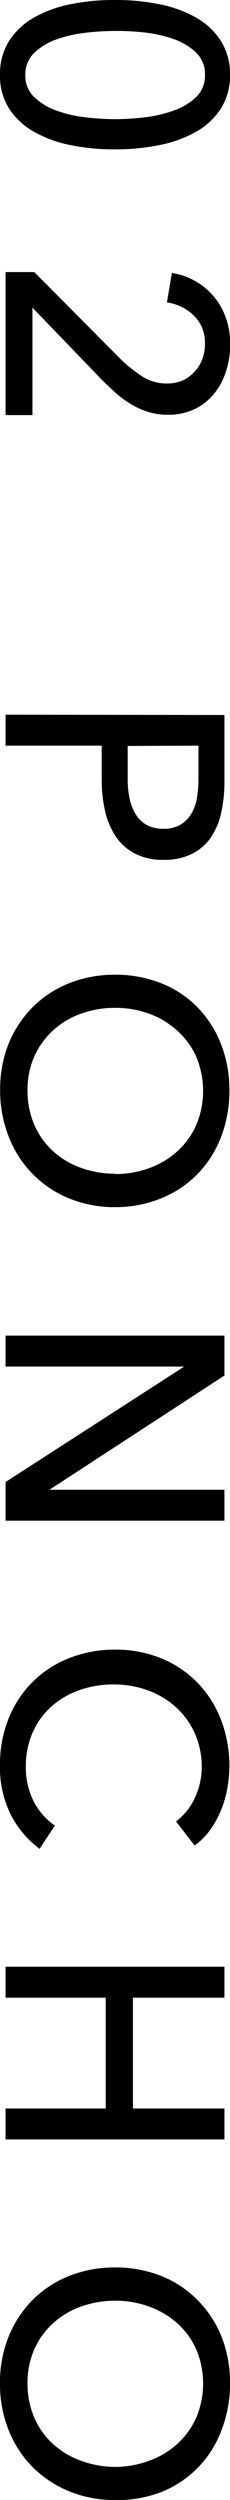
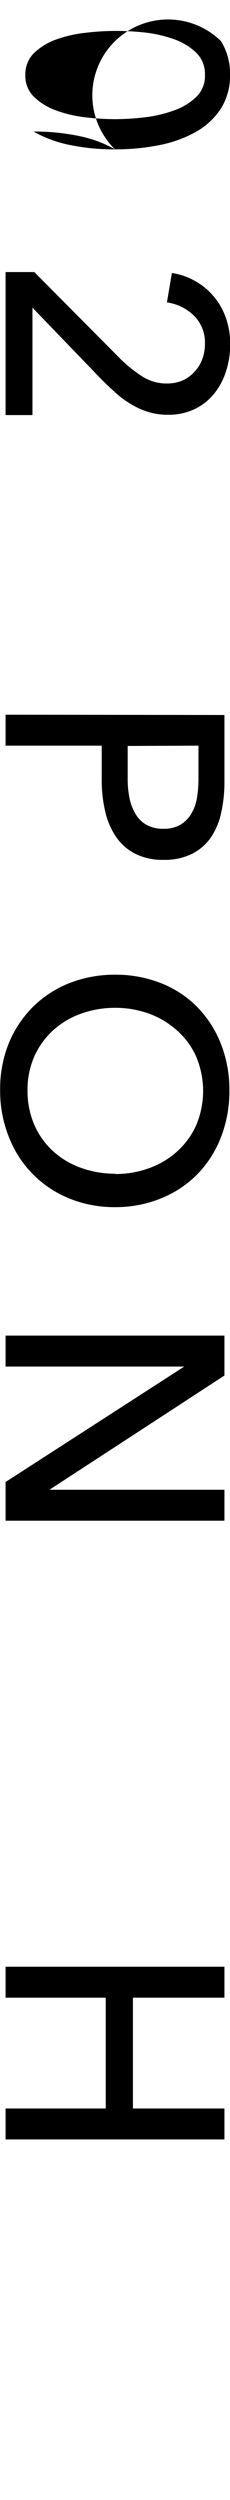
<svg xmlns="http://www.w3.org/2000/svg" viewBox="0 0 14.88 161.54">
  <g id="レイヤー_2" data-name="レイヤー 2">
    <g id="design">
-       <path d="M14.88,4.84A3.93,3.93,0,0,1,14.3,7a4.59,4.59,0,0,1-1.59,1.5,7.89,7.89,0,0,1-2.37.87,14.13,14.13,0,0,1-2.9.28,14.09,14.09,0,0,1-2.91-.28,7.93,7.93,0,0,1-2.36-.87A4.59,4.59,0,0,1,.58,7,3.93,3.93,0,0,1,0,4.84,4,4,0,0,1,.58,2.66,4.61,4.61,0,0,1,2.17,1.15,7.93,7.93,0,0,1,4.53.28,14.09,14.09,0,0,1,7.44,0a14.13,14.13,0,0,1,2.9.28,7.89,7.89,0,0,1,2.37.87A4.61,4.61,0,0,1,14.3,2.66,4,4,0,0,1,14.88,4.84Zm-1.62,0a1.92,1.92,0,0,0-.57-1.44,4,4,0,0,0-1.44-.87A8.43,8.43,0,0,0,9.36,2.1,16.48,16.48,0,0,0,7.44,2a16.48,16.48,0,0,0-1.92.12,8.22,8.22,0,0,0-1.88.43,4,4,0,0,0-1.43.87,1.92,1.92,0,0,0-.57,1.44,1.88,1.88,0,0,0,.57,1.41,4,4,0,0,0,1.43.87,8.22,8.22,0,0,0,1.88.44,16.48,16.48,0,0,0,1.92.12,16.48,16.48,0,0,0,1.92-.12,8.43,8.43,0,0,0,1.89-.44,4,4,0,0,0,1.44-.87A1.88,1.88,0,0,0,13.26,4.84Z" />
+       <path d="M14.88,4.84A3.93,3.93,0,0,1,14.3,7a4.59,4.59,0,0,1-1.59,1.5,7.89,7.89,0,0,1-2.37.87,14.13,14.13,0,0,1-2.9.28,14.09,14.09,0,0,1-2.91-.28,7.93,7.93,0,0,1-2.36-.87a14.13,14.13,0,0,1,2.9.28,7.89,7.89,0,0,1,2.37.87A4.61,4.61,0,0,1,14.3,2.66,4,4,0,0,1,14.88,4.84Zm-1.62,0a1.92,1.92,0,0,0-.57-1.44,4,4,0,0,0-1.44-.87A8.43,8.43,0,0,0,9.36,2.1,16.48,16.48,0,0,0,7.44,2a16.48,16.48,0,0,0-1.92.12,8.22,8.22,0,0,0-1.88.43,4,4,0,0,0-1.43.87,1.92,1.92,0,0,0-.57,1.44,1.88,1.88,0,0,0,.57,1.41,4,4,0,0,0,1.43.87,8.22,8.22,0,0,0,1.88.44,16.48,16.48,0,0,0,1.92.12,16.48,16.48,0,0,0,1.92-.12,8.43,8.43,0,0,0,1.89-.44,4,4,0,0,0,1.44-.87A1.88,1.88,0,0,0,13.26,4.84Z" />
      <path d="M.36,26.82V17.58H2.22l5.6,5.64a8.76,8.76,0,0,0,1.38,1.1,2.92,2.92,0,0,0,1.62.46,2.53,2.53,0,0,0,1-.2A2.23,2.23,0,0,0,12.6,24a2.33,2.33,0,0,0,.49-.8,2.88,2.88,0,0,0,.17-1,2.44,2.44,0,0,0-.69-1.78,3.11,3.11,0,0,0-1.77-.88l.32-1.9a4.32,4.32,0,0,1,1.49.51,4.36,4.36,0,0,1,2,2.38,5,5,0,0,1,.28,1.69A5.58,5.58,0,0,1,14.62,24a4.36,4.36,0,0,1-.76,1.43,3.65,3.65,0,0,1-1.26,1,3.9,3.9,0,0,1-1.74.37,4.26,4.26,0,0,1-1.26-.18,4.93,4.93,0,0,1-1.1-.49,6.31,6.31,0,0,1-1-.73c-.31-.28-.62-.57-.93-.88L2.1,19.88v6.94Z" />
      <path d="M14.52,46.2v4.32a9,9,0,0,1-.23,2.08,4.43,4.43,0,0,1-.71,1.6,3.26,3.26,0,0,1-1.22,1,4,4,0,0,1-1.78.36,3.94,3.94,0,0,1-1.82-.39,3.32,3.32,0,0,1-1.24-1.08,4.8,4.8,0,0,1-.71-1.64,8.88,8.88,0,0,1-.23-2V48.18H.36v-2Zm-6.26,2v2.1a6.19,6.19,0,0,0,.13,1.33,3.33,3.33,0,0,0,.4,1,1.93,1.93,0,0,0,.71.68,2.21,2.21,0,0,0,1.08.24,2.07,2.07,0,0,0,1.07-.25,2,2,0,0,0,.7-.68,2.86,2.86,0,0,0,.38-1,7.5,7.5,0,0,0,.11-1.3V48.18Z" />
      <path d="M7.46,78a7.76,7.76,0,0,1-3-.57,7,7,0,0,1-3.9-4,8,8,0,0,1-.55-3,7.88,7.88,0,0,1,.55-3A7.19,7.19,0,0,1,2.09,65.1a7,7,0,0,1,2.36-1.56,8,8,0,0,1,3-.56,8,8,0,0,1,3,.56,6.77,6.77,0,0,1,2.34,1.56,7.12,7.12,0,0,1,1.51,2.37,8.07,8.07,0,0,1,.54,3,8.16,8.16,0,0,1-.54,3,7.06,7.06,0,0,1-1.51,2.38,6.93,6.93,0,0,1-2.34,1.57A7.79,7.79,0,0,1,7.46,78Zm0-2.14a6.38,6.38,0,0,0,2.19-.38,5.42,5.42,0,0,0,1.81-1.08,5.08,5.08,0,0,0,1.23-1.69,5.7,5.7,0,0,0,0-4.44,4.94,4.94,0,0,0-1.23-1.68A5.56,5.56,0,0,0,9.65,65.5a6.38,6.38,0,0,0-2.19-.38,6.47,6.47,0,0,0-2.22.38,5.32,5.32,0,0,0-1.81,1.08,5.09,5.09,0,0,0-1.21,1.68,5.37,5.37,0,0,0-.44,2.2,5.53,5.53,0,0,0,.44,2.22,5,5,0,0,0,1.21,1.7,5.32,5.32,0,0,0,1.81,1.08A6.47,6.47,0,0,0,7.46,75.84Z" />
      <path d="M3.2,96.26v0H14.52v2H.36v-2.5L11.92,88.3v0H.36v-2H14.52v2.58Z" />
-       <path d="M2.56,119.46a6.35,6.35,0,0,1-1.85-2.18A6.83,6.83,0,0,1,0,114.06a7.88,7.88,0,0,1,.55-3,6.9,6.9,0,0,1,3.9-3.91,8,8,0,0,1,3-.56,7.79,7.79,0,0,1,3,.57,7,7,0,0,1,2.34,1.58,7.1,7.1,0,0,1,1.51,2.39,8.28,8.28,0,0,1,.4,4.46,6.84,6.84,0,0,1-.42,1.42,6.19,6.19,0,0,1-.69,1.24,4.55,4.55,0,0,1-1,1l-1.2-1.56a3.92,3.92,0,0,0,1.19-1.47,4.6,4.6,0,0,0,.47-2,5.32,5.32,0,0,0-.45-2.23,5.08,5.08,0,0,0-1.23-1.69,5.42,5.42,0,0,0-1.81-1.08,6.38,6.38,0,0,0-2.19-.38,6.54,6.54,0,0,0-2.24.37,5.44,5.44,0,0,0-1.81,1.06,4.89,4.89,0,0,0-1.21,1.68,5.45,5.45,0,0,0-.44,2.21,4.88,4.88,0,0,0,.48,2.18,4.27,4.27,0,0,0,1.4,1.62Z" />
      <path d="M14.52,127.08v2H8.6v7.16h5.92v2H.36v-2H6.84v-7.16H.36v-2Z" />
-       <path d="M7.46,161.54a7.76,7.76,0,0,1-3-.57,7.28,7.28,0,0,1-2.36-1.57A7.13,7.13,0,0,1,.55,157,8,8,0,0,1,0,154a7.88,7.88,0,0,1,.55-3,7.19,7.19,0,0,1,1.54-2.37,7,7,0,0,1,2.36-1.56,8,8,0,0,1,3-.56,8,8,0,0,1,3,.56,6.77,6.77,0,0,1,2.34,1.56A7.12,7.12,0,0,1,14.34,151a8.07,8.07,0,0,1,.54,3,8.16,8.16,0,0,1-.54,3A6.85,6.85,0,0,1,10.49,161,7.79,7.79,0,0,1,7.46,161.54Zm0-2.14A6.38,6.38,0,0,0,9.65,159a5.42,5.42,0,0,0,1.81-1.08,5.08,5.08,0,0,0,1.23-1.69,5.7,5.7,0,0,0,0-4.44,4.94,4.94,0,0,0-1.23-1.68,5.56,5.56,0,0,0-1.81-1.07,6.38,6.38,0,0,0-2.19-.38,6.47,6.47,0,0,0-2.22.38,5.32,5.32,0,0,0-1.81,1.08,5,5,0,0,0-1.21,1.68,5.37,5.37,0,0,0-.44,2.2,5.53,5.53,0,0,0,.44,2.22,5,5,0,0,0,1.21,1.7A5.32,5.32,0,0,0,5.24,159,6.47,6.47,0,0,0,7.46,159.4Z" />
    </g>
  </g>
</svg>